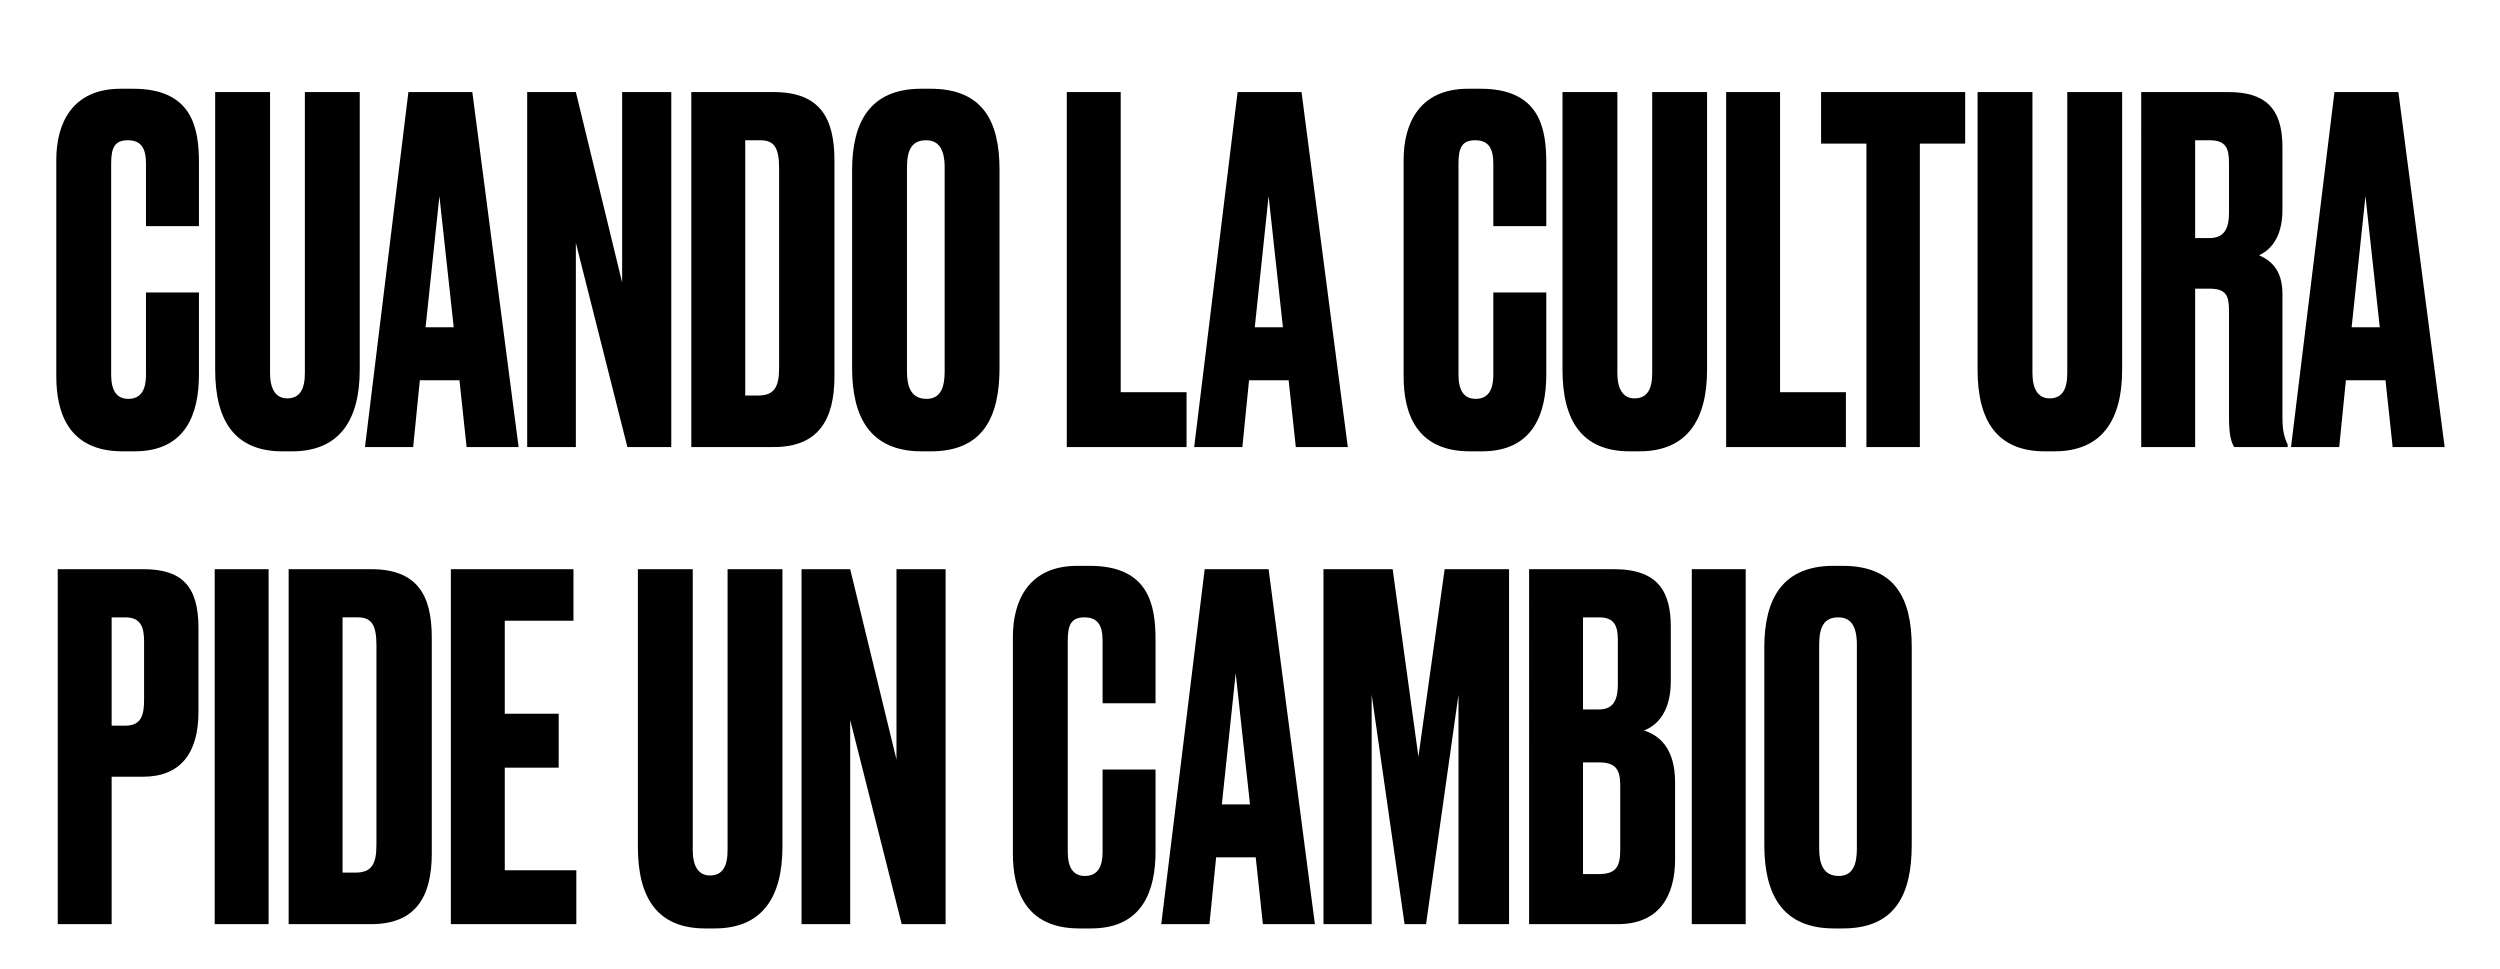
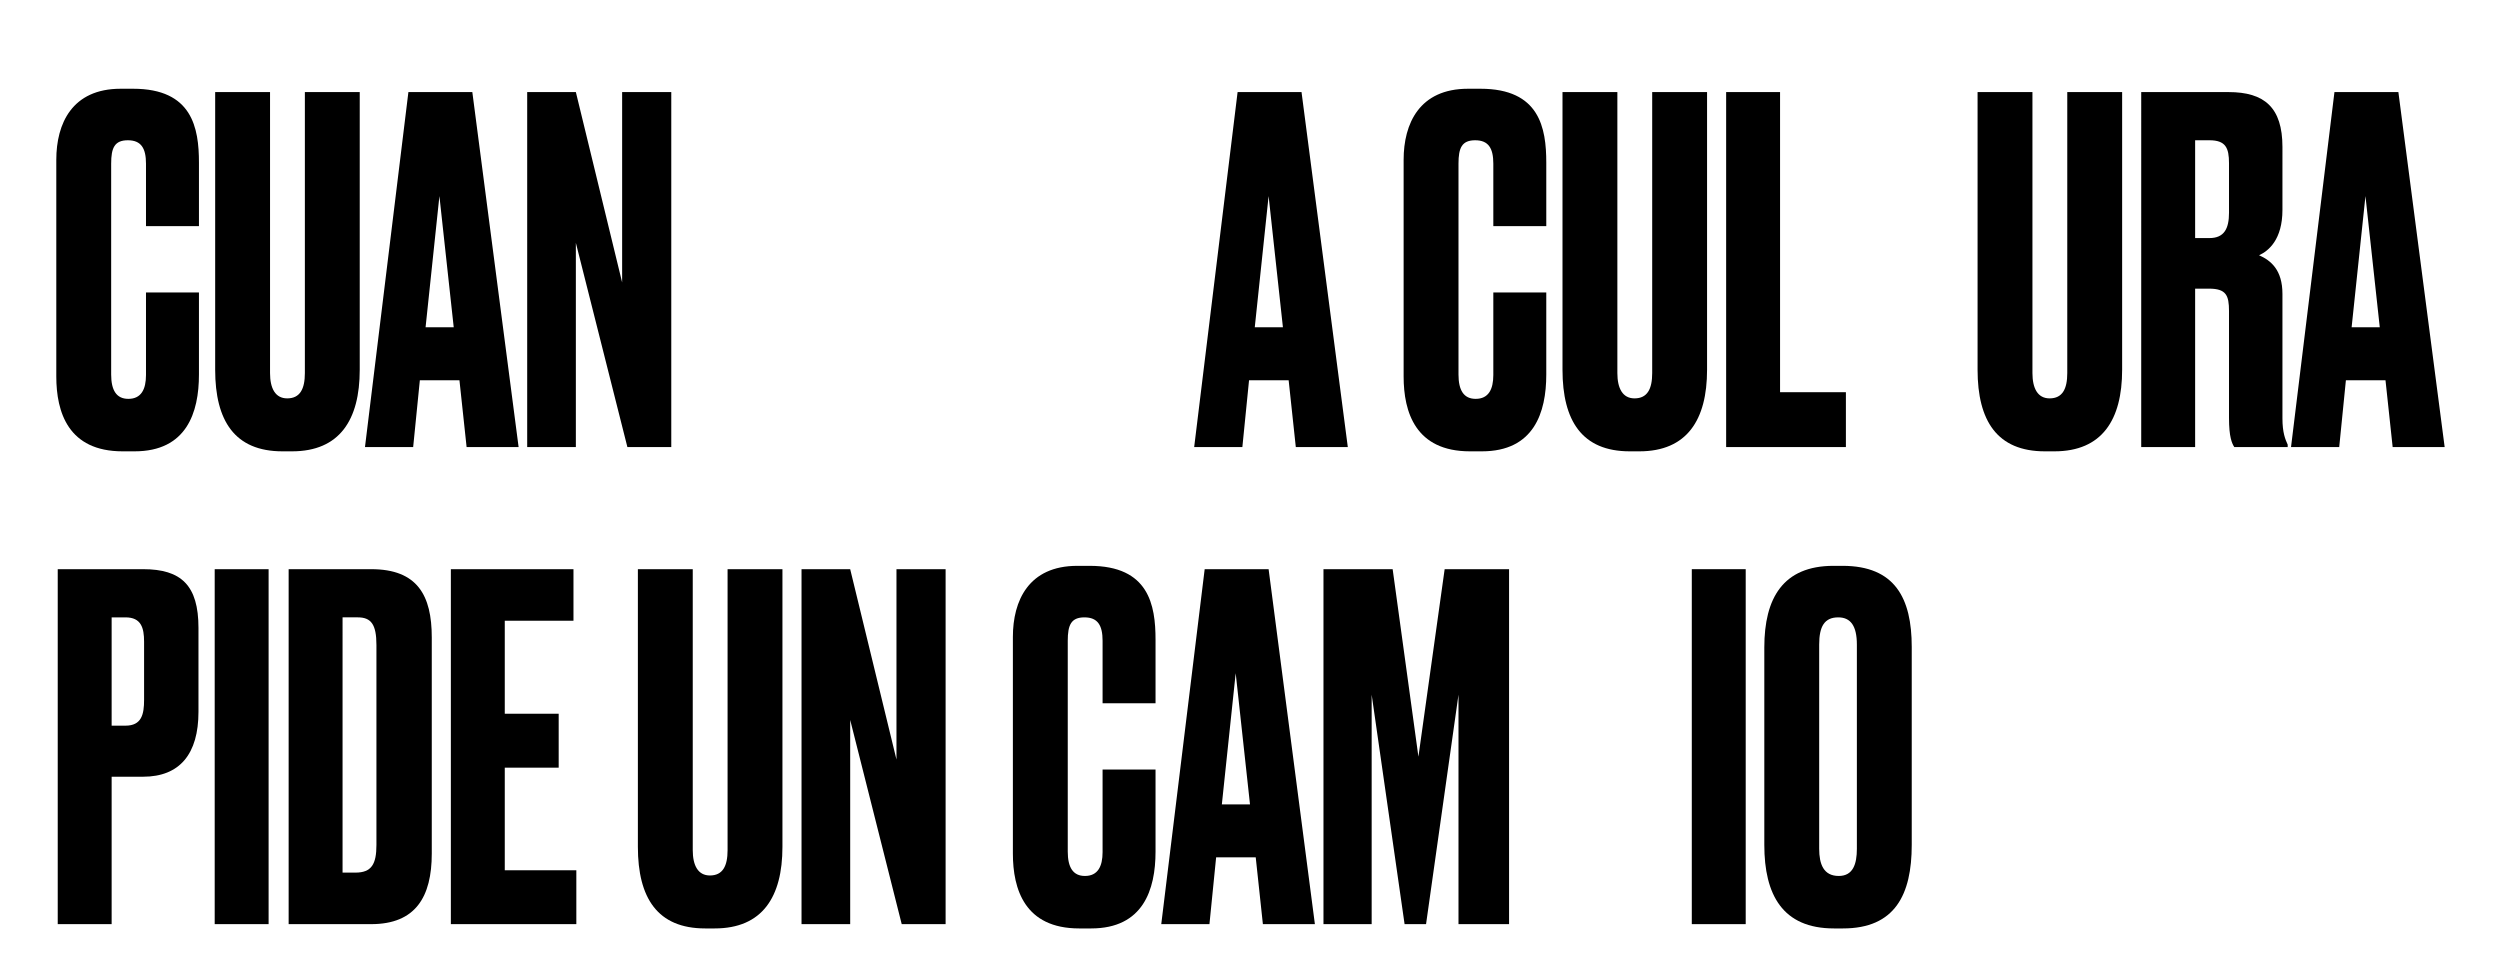
<svg xmlns="http://www.w3.org/2000/svg" version="1.1" id="Layer_1" x="0px" y="0px" viewBox="0 0 524 203" enable-background="new 0 0 524 203" xml:space="preserve">
  <g>
    <path d="M30.6,61.3h11.1v17.2c0,8-2.6,16.1-13.5,16.1h-2.5c-11.4,0-13.9-8.2-13.9-15.7V33.5c0-7.6,3.3-14.9,13.5-14.9h2.6   c12.4,0,13.8,8.2,13.8,15.5v13.3H30.6V34.3c0-3.2-1-4.9-3.8-4.9c-2.8,0-3.5,1.6-3.5,4.9v44.2c0,3.3,1.1,5.1,3.6,5.1   c2.7,0,3.7-2,3.7-5V61.3z" />
    <path d="M45.1,19.3h11.5v58.9c0,3.2,1.1,5.3,3.6,5.3c2.7,0,3.7-2,3.7-5.3V19.3h11.5v58.2c0,10.5-4.2,17.1-14.2,17.1h-2   c-10,0-14.1-6.4-14.1-17.1V19.3z" />
    <path d="M96.3,79.7H88l-1.4,14H76.5l9.1-74.4H99l9.7,74.4H97.8L96.3,79.7z M89.2,68.6h5.9l-3-27.5L89.2,68.6z" />
    <path d="M120.7,19.3l9.7,39.9V19.3h10.3v74.4h-9.2l-10.8-42.8v42.8h-10.2V19.3H120.7z" />
-     <path d="M144.9,19.3h17.3c9.7,0,12.7,5.5,12.7,14.3v45.3c0,9.1-3.4,14.8-12.7,14.8h-17.3V19.3z M156.2,82.9h2.7   c3.4,0,4.4-1.8,4.4-5.8V35.2c0-4.3-1.1-5.8-3.9-5.8h-3.2V82.9z" />
-     <path d="M209.5,77.1c0,10.4-3.5,17.5-14.4,17.5h-1.9c-10.8,0-14.6-7.1-14.6-17.5V35.7c0-10.3,3.9-17.1,14.5-17.1h1.9   c11,0,14.5,6.8,14.5,17V77.1z M198,35.1c0-3.9-1.3-5.7-3.9-5.7c-2.9,0-4,1.9-4,5.7v42.8c0,3.2,0.9,5.7,4.1,5.7c3,0,3.8-2.5,3.8-5.7   V35.1z" />
-     <path d="M234.9,19.3v62.9h13.8v11.5h-25.1V19.3H234.9z" />
    <path d="M270.1,79.7h-8.3l-1.4,14h-10.1l9.1-74.4h13.4l9.7,74.4h-10.9L270.1,79.7z M263,68.6h5.9l-3-27.5L263,68.6z" />
    <path d="M313,61.3h11.1v17.2c0,8-2.6,16.1-13.5,16.1h-2.5c-11.4,0-13.9-8.2-13.9-15.7V33.5c0-7.6,3.3-14.9,13.5-14.9h2.6   c12.4,0,13.8,8.2,13.8,15.5v13.3H313V34.3c0-3.2-1-4.9-3.8-4.9c-2.8,0-3.5,1.6-3.5,4.9v44.2c0,3.3,1.1,5.1,3.6,5.1   c2.7,0,3.7-2,3.7-5V61.3z" />
    <path d="M327.5,19.3H339v58.9c0,3.2,1.1,5.3,3.6,5.3c2.7,0,3.7-2,3.7-5.3V19.3h11.5v58.2c0,10.5-4.2,17.1-14.2,17.1h-2   c-10,0-14.1-6.4-14.1-17.1V19.3z" />
    <path d="M373.1,19.3v62.9h13.8v11.5h-25.1V19.3H373.1z" />
-     <path d="M411.9,19.3v10.8h-9.5v63.6h-11.2V30.1h-9.5V19.3H411.9z" />
    <path d="M414.5,19.3H426v58.9c0,3.2,1.1,5.3,3.6,5.3c2.7,0,3.7-2,3.7-5.3V19.3h11.5v58.2c0,10.5-4.2,17.1-14.2,17.1h-2   c-10,0-14.1-6.4-14.1-17.1V19.3z" />
    <path d="M460.1,93.7h-11.3V19.3h18.3c7.5,0,11.3,3.2,11.3,11.5V44c0,6.2-2.9,8.6-4.9,9.5c2.5,1.1,4.9,3.1,4.9,8.1v26.1   c0,3,0.6,4.4,1.1,5.5v0.5h-11.2c-0.5-0.8-1.1-2.1-1.1-6.1V65.2c0-3.3-0.6-4.7-4.2-4.7h-2.9V93.7z M460.1,49.9h3   c3.1,0,4.1-2,4.1-5.3V34.2c0-3.2-0.7-4.8-4.1-4.8h-3V49.9z" />
    <path d="M500,79.7h-8.3l-1.4,14h-10.1l9.1-74.4h13.4l9.7,74.4h-10.9L500,79.7z M492.9,68.6h5.9l-3-27.5L492.9,68.6z" />
    <path d="M23.4,162.8v30.9H12.1v-74.4H30c8,0,11.6,3.4,11.6,12.3v17.6c0,8.8-3.9,13.6-11.6,13.6H23.4z M23.4,152.1h2.9   c3.4,0,3.9-2.4,3.9-5.4v-12.2c0-2.9-0.6-5.1-3.9-5.1h-2.9V152.1z" />
    <path d="M56.3,193.7H45v-74.4h11.3V193.7z" />
    <path d="M60.5,119.3h17.3c9.7,0,12.7,5.5,12.7,14.3v45.3c0,9.1-3.4,14.8-12.7,14.8H60.5V119.3z M71.8,182.9h2.7   c3.4,0,4.4-1.8,4.4-5.8v-41.9c0-4.3-1.1-5.8-3.9-5.8h-3.2V182.9z" />
    <path d="M120.2,119.3v10.8h-14.4v19.5h11.3v11.3h-11.3v21.5h15v11.3H94.5v-74.4H120.2z" />
    <path d="M133.7,119.3h11.5v58.9c0,3.2,1.1,5.3,3.6,5.3c2.7,0,3.7-2,3.7-5.3v-58.9H164v58.2c0,10.5-4.2,17.1-14.2,17.1h-2   c-10,0-14.1-6.4-14.1-17.1V119.3z" />
    <path d="M178.2,119.3l9.7,39.9v-39.9h10.3v74.4H189l-10.8-42.8v42.8H168v-74.4H178.2z" />
    <path d="M231.1,161.3h11.1v17.2c0,8-2.6,16.1-13.5,16.1h-2.5c-11.4,0-13.9-8.2-13.9-15.7v-45.4c0-7.6,3.3-14.9,13.5-14.9h2.6   c12.4,0,13.8,8.2,13.8,15.5v13.3h-11.1v-13.1c0-3.2-1-4.9-3.8-4.9c-2.8,0-3.5,1.6-3.5,4.9v44.2c0,3.3,1.1,5.1,3.6,5.1   c2.7,0,3.7-2,3.7-5V161.3z" />
    <path d="M263.2,179.7h-8.3l-1.4,14h-10.1l9.1-74.4h13.4l9.7,74.4h-10.9L263.2,179.7z M256.1,168.6h5.9l-3-27.5L256.1,168.6z" />
    <path d="M277.4,119.3h14.5l5.4,39.3l5.5-39.3h13.5v74.4h-10.6v-48.1l-6.8,48.1h-4.5l-6.9-48.1v48.1h-10.1V119.3z" />
-     <path d="M320.5,119.3h17.8c9.4,0,11.9,4.9,11.9,12.1v11.4c0,6.2-2.7,9.2-5.6,10.3c3,1,6.5,3.5,6.5,10.9v16.1   c0,7.9-3.5,13.6-12,13.6h-18.6V119.3z M331.8,129.4v19.3h3.4c3,0,3.9-2.1,3.9-5.2v-9.4c0-3-0.8-4.7-3.9-4.7H331.8z M331.8,159.8   v23.4h3.4c3.6,0,4.4-1.7,4.4-5v-13.6c0-3.1-0.8-4.8-4.4-4.8H331.8z" />
    <path d="M365.9,193.7h-11.3v-74.4h11.3V193.7z" />
    <path d="M400.7,177.1c0,10.4-3.5,17.5-14.4,17.5h-1.9c-10.8,0-14.6-7.1-14.6-17.5v-41.4c0-10.3,3.9-17.1,14.5-17.1h1.9   c11,0,14.5,6.8,14.5,17V177.1z M389.2,135.1c0-3.9-1.3-5.7-3.9-5.7c-2.9,0-4,1.9-4,5.7v42.8c0,3.2,0.9,5.7,4.1,5.7   c3,0,3.8-2.5,3.8-5.7V135.1z" />
  </g>
</svg>